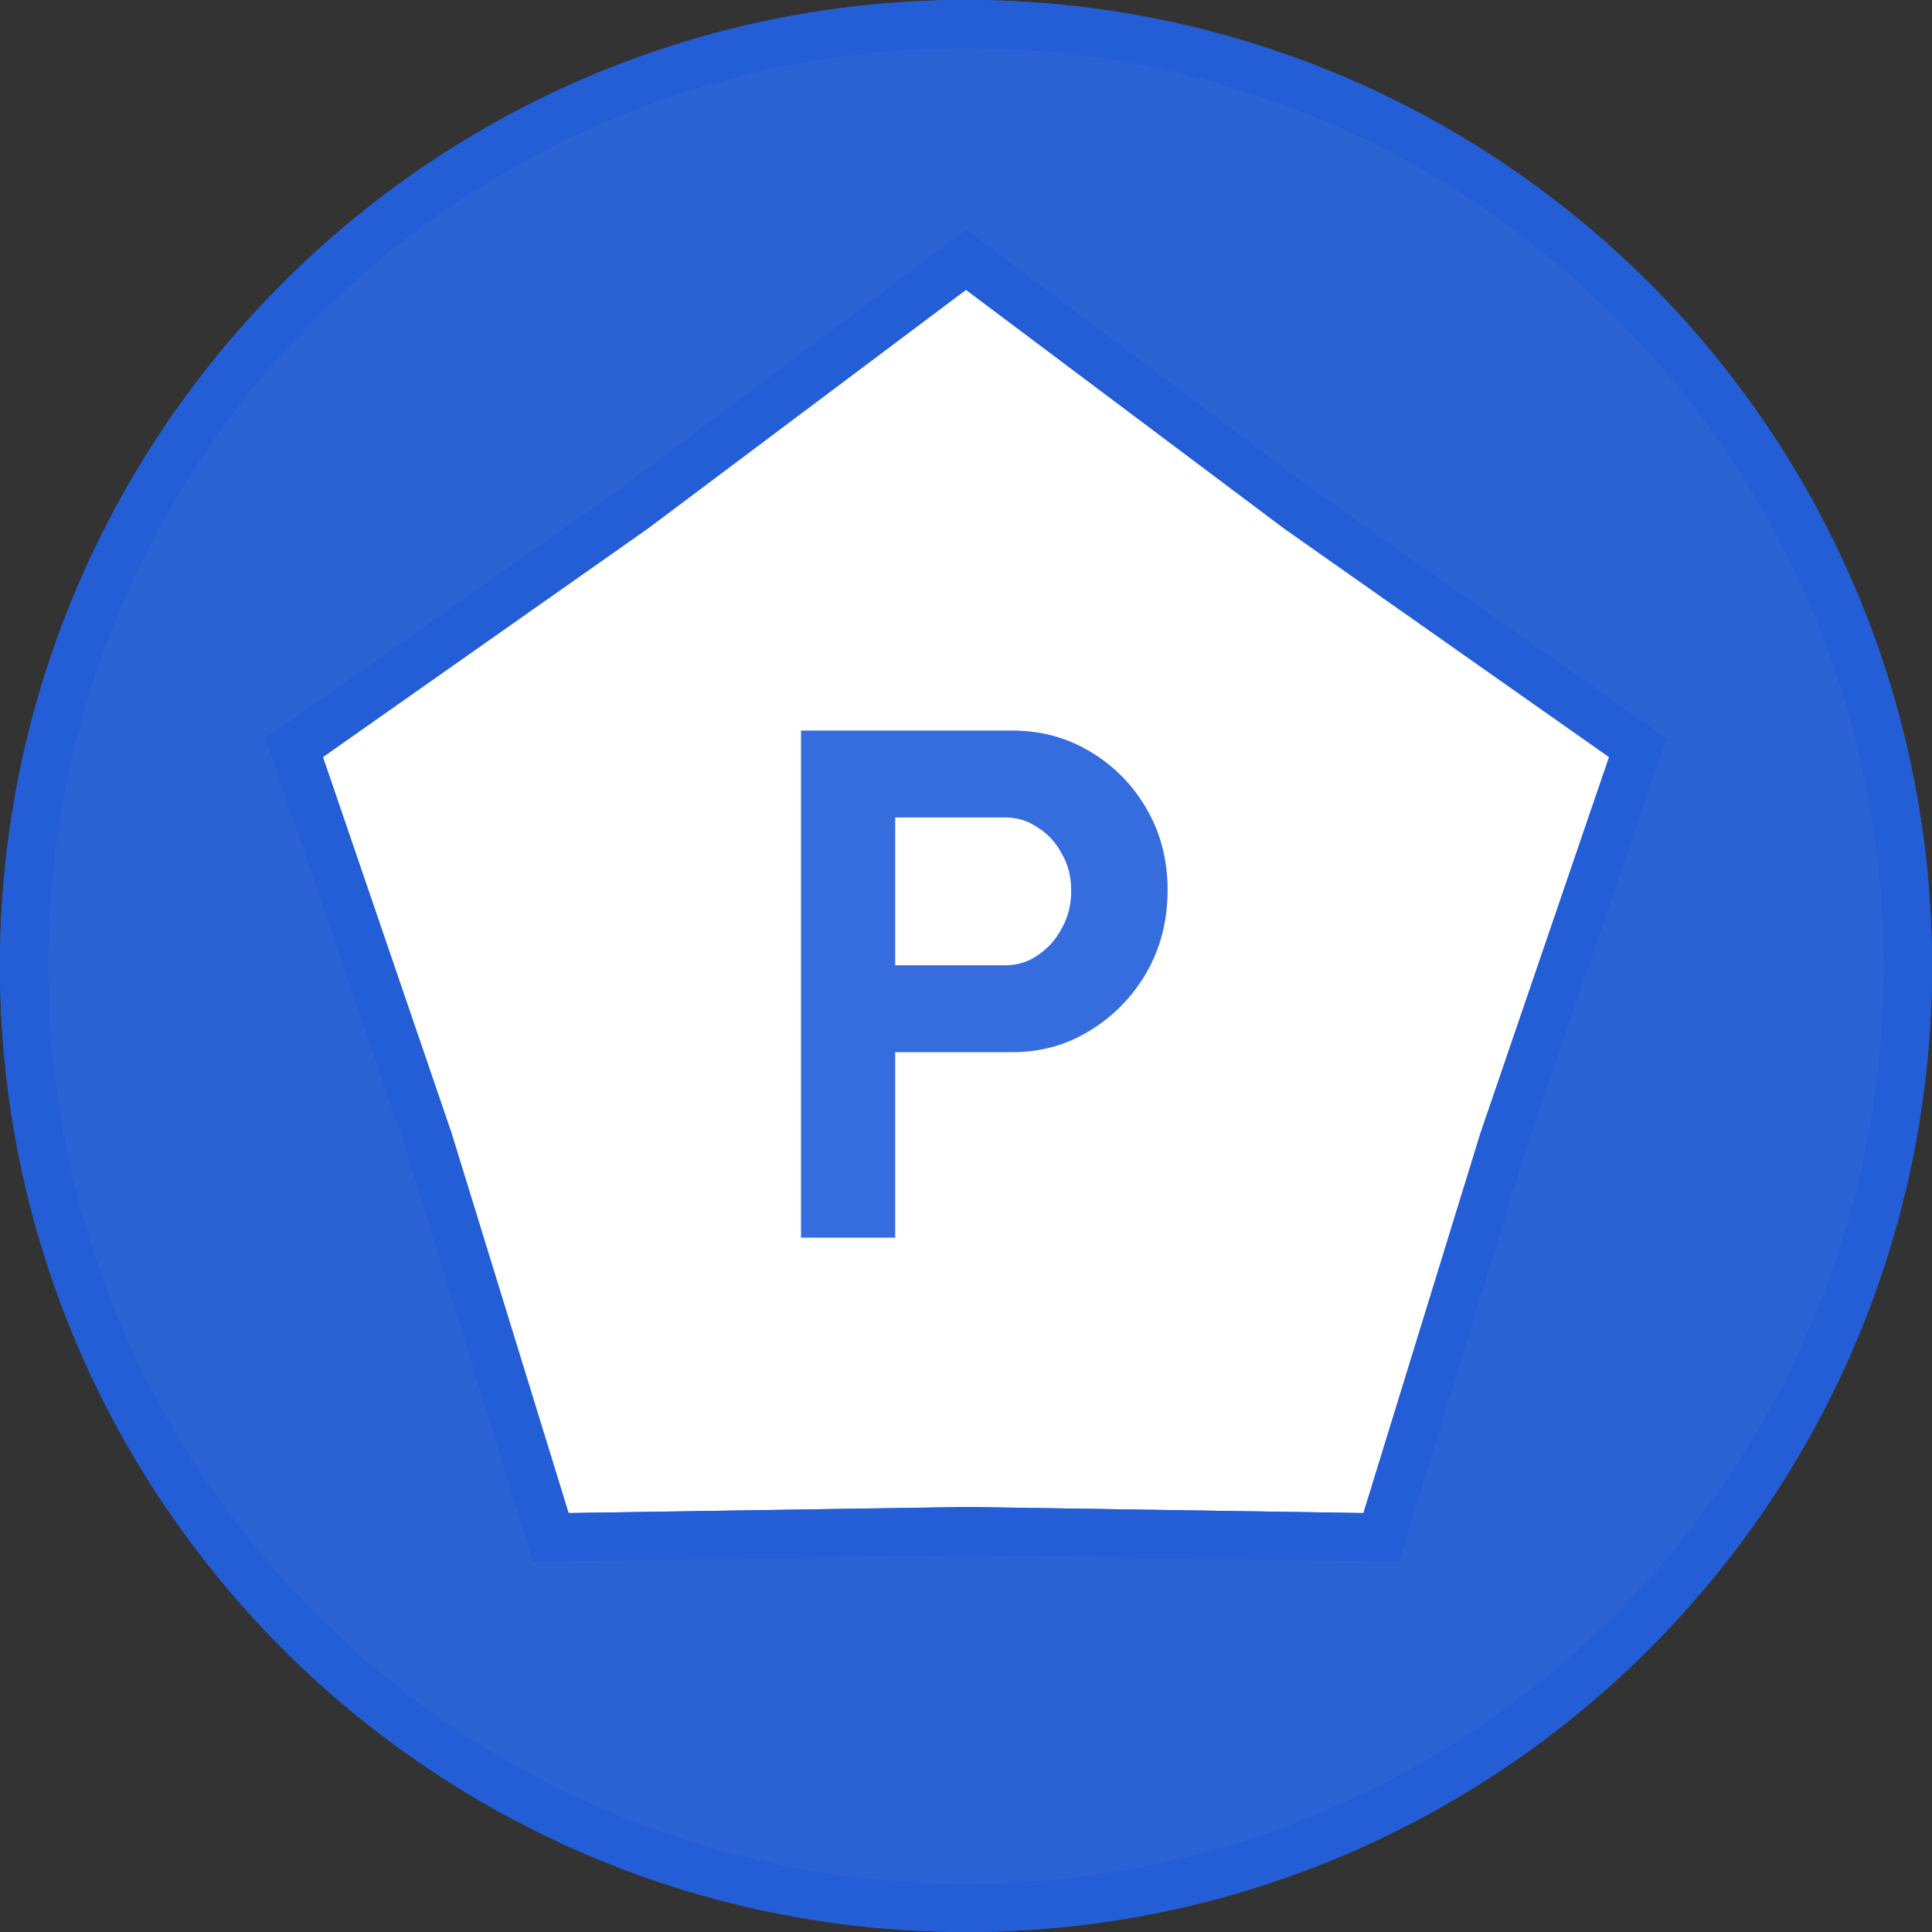
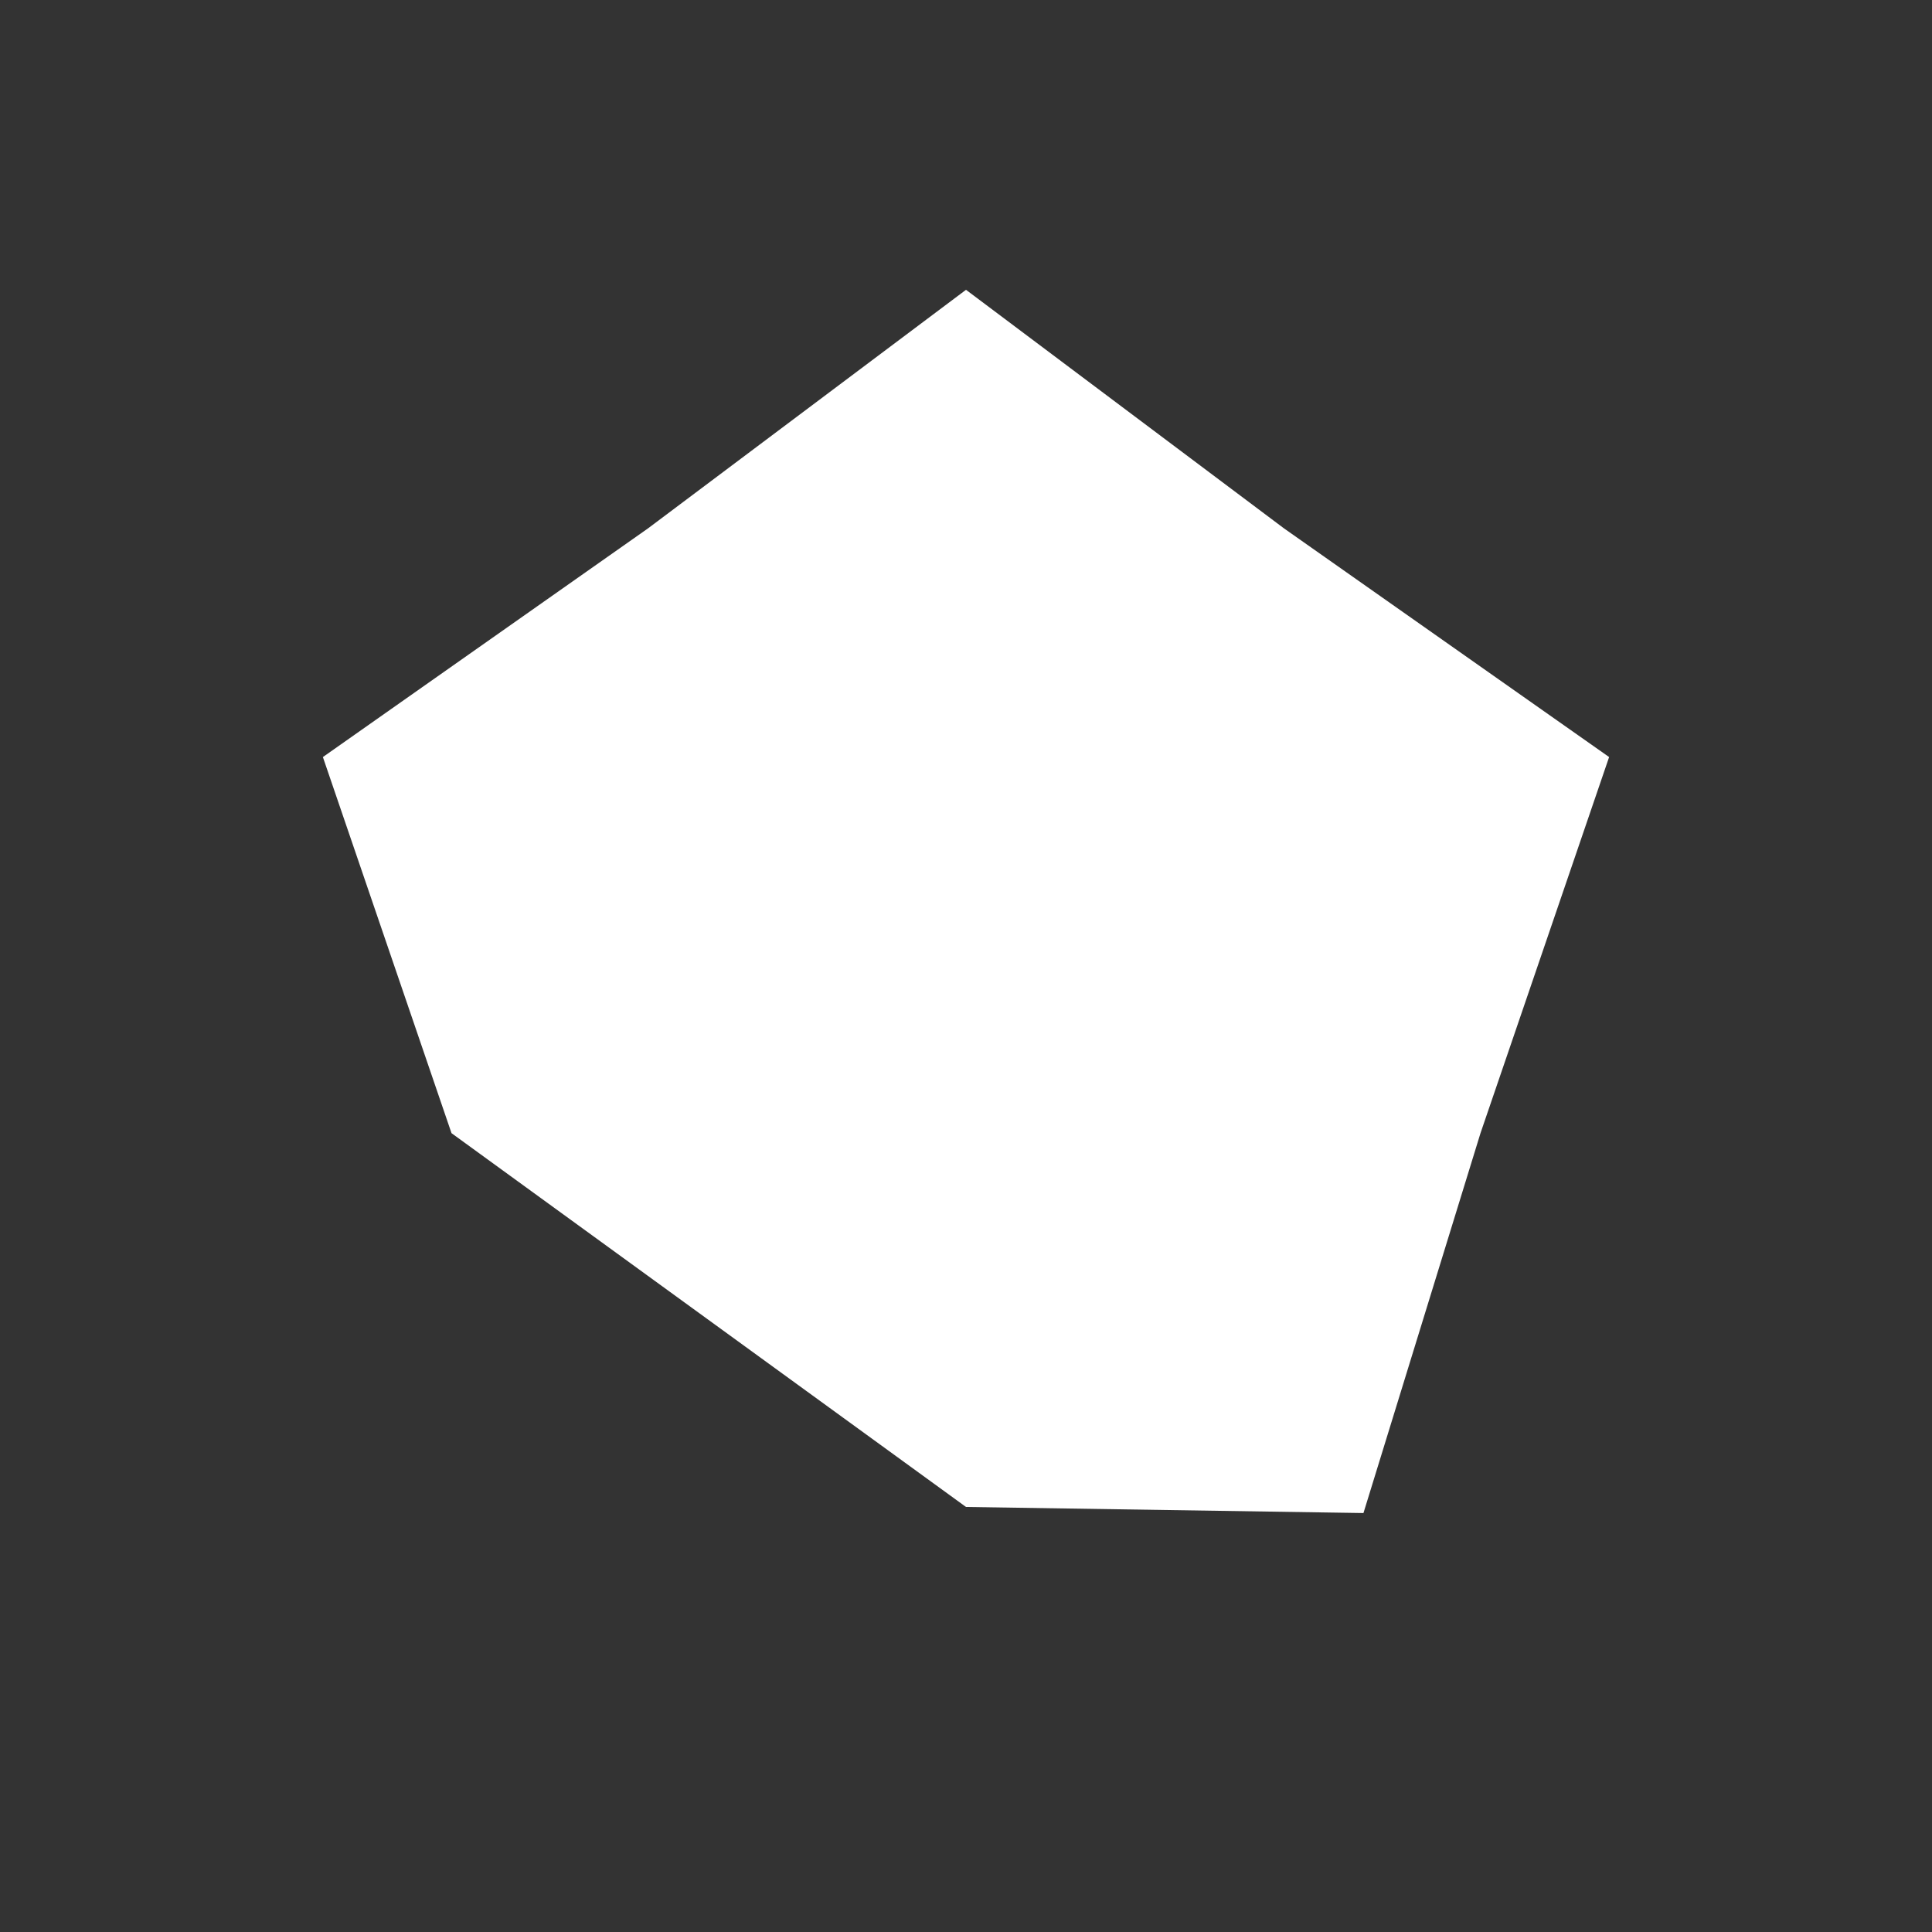
<svg xmlns="http://www.w3.org/2000/svg" width="40" height="40" viewBox="0 0 40 40" fill="none">
  <rect x="0" y="0" width="40" height="40" fill="#333333" stroke="none" />
-   <circle cx="20" cy="20" r="20" fill="#2B63D5" />
-   <path fill-rule="evenodd" clip-rule="evenodd" d="M20 39C30.493 39 39 30.493 39 20C39 9.507 30.493 1 20 1C9.507 1 1 9.507 1 20C1 30.493 9.507 39 20 39ZM20 40C31.046 40 40 31.046 40 20C40 8.954 31.046 0 20 0C8.954 0 0 8.954 0 20C0 31.046 8.954 40 20 40Z" fill="#235ED7" />
-   <path d="M20 6L26.583 10.939L33.315 15.674L30.652 23.461L28.229 31.326L20 31.2L11.771 31.326L9.348 23.461L6.685 15.674L13.417 10.939L20 6Z" fill="white" />
-   <path fill-rule="evenodd" clip-rule="evenodd" d="M20 4.75L27.171 10.13L34.504 15.287L31.603 23.77L28.964 32.337L20 32.2L11.036 32.337L8.397 23.77L5.496 15.287L12.829 10.13L20 4.75ZM13.417 10.939L6.685 15.674L9.348 23.461L11.771 31.326L20 31.2L28.229 31.326L30.652 23.461L33.315 15.674L26.583 10.939L20 6L13.417 10.939Z" fill="#235ED7" />
-   <path d="M16.584 25.625V15.125H20.948C21.549 15.125 22.088 15.27 22.569 15.56C23.058 15.85 23.448 16.245 23.738 16.745C24.029 17.245 24.174 17.805 24.174 18.425C24.174 19.055 24.029 19.625 23.738 20.135C23.448 20.635 23.058 21.035 22.569 21.335C22.088 21.635 21.549 21.785 20.948 21.785H18.534V25.625H16.584ZM18.534 19.985H20.814C21.064 19.985 21.288 19.915 21.488 19.775C21.698 19.635 21.863 19.45 21.983 19.22C22.113 18.99 22.178 18.73 22.178 18.44C22.178 18.15 22.113 17.895 21.983 17.675C21.863 17.445 21.698 17.265 21.488 17.135C21.288 16.995 21.064 16.925 20.814 16.925H18.534V19.985Z" fill="#356DDE" />
+   <path d="M20 6L26.583 10.939L33.315 15.674L30.652 23.461L28.229 31.326L20 31.2L9.348 23.461L6.685 15.674L13.417 10.939L20 6Z" fill="white" />
</svg>